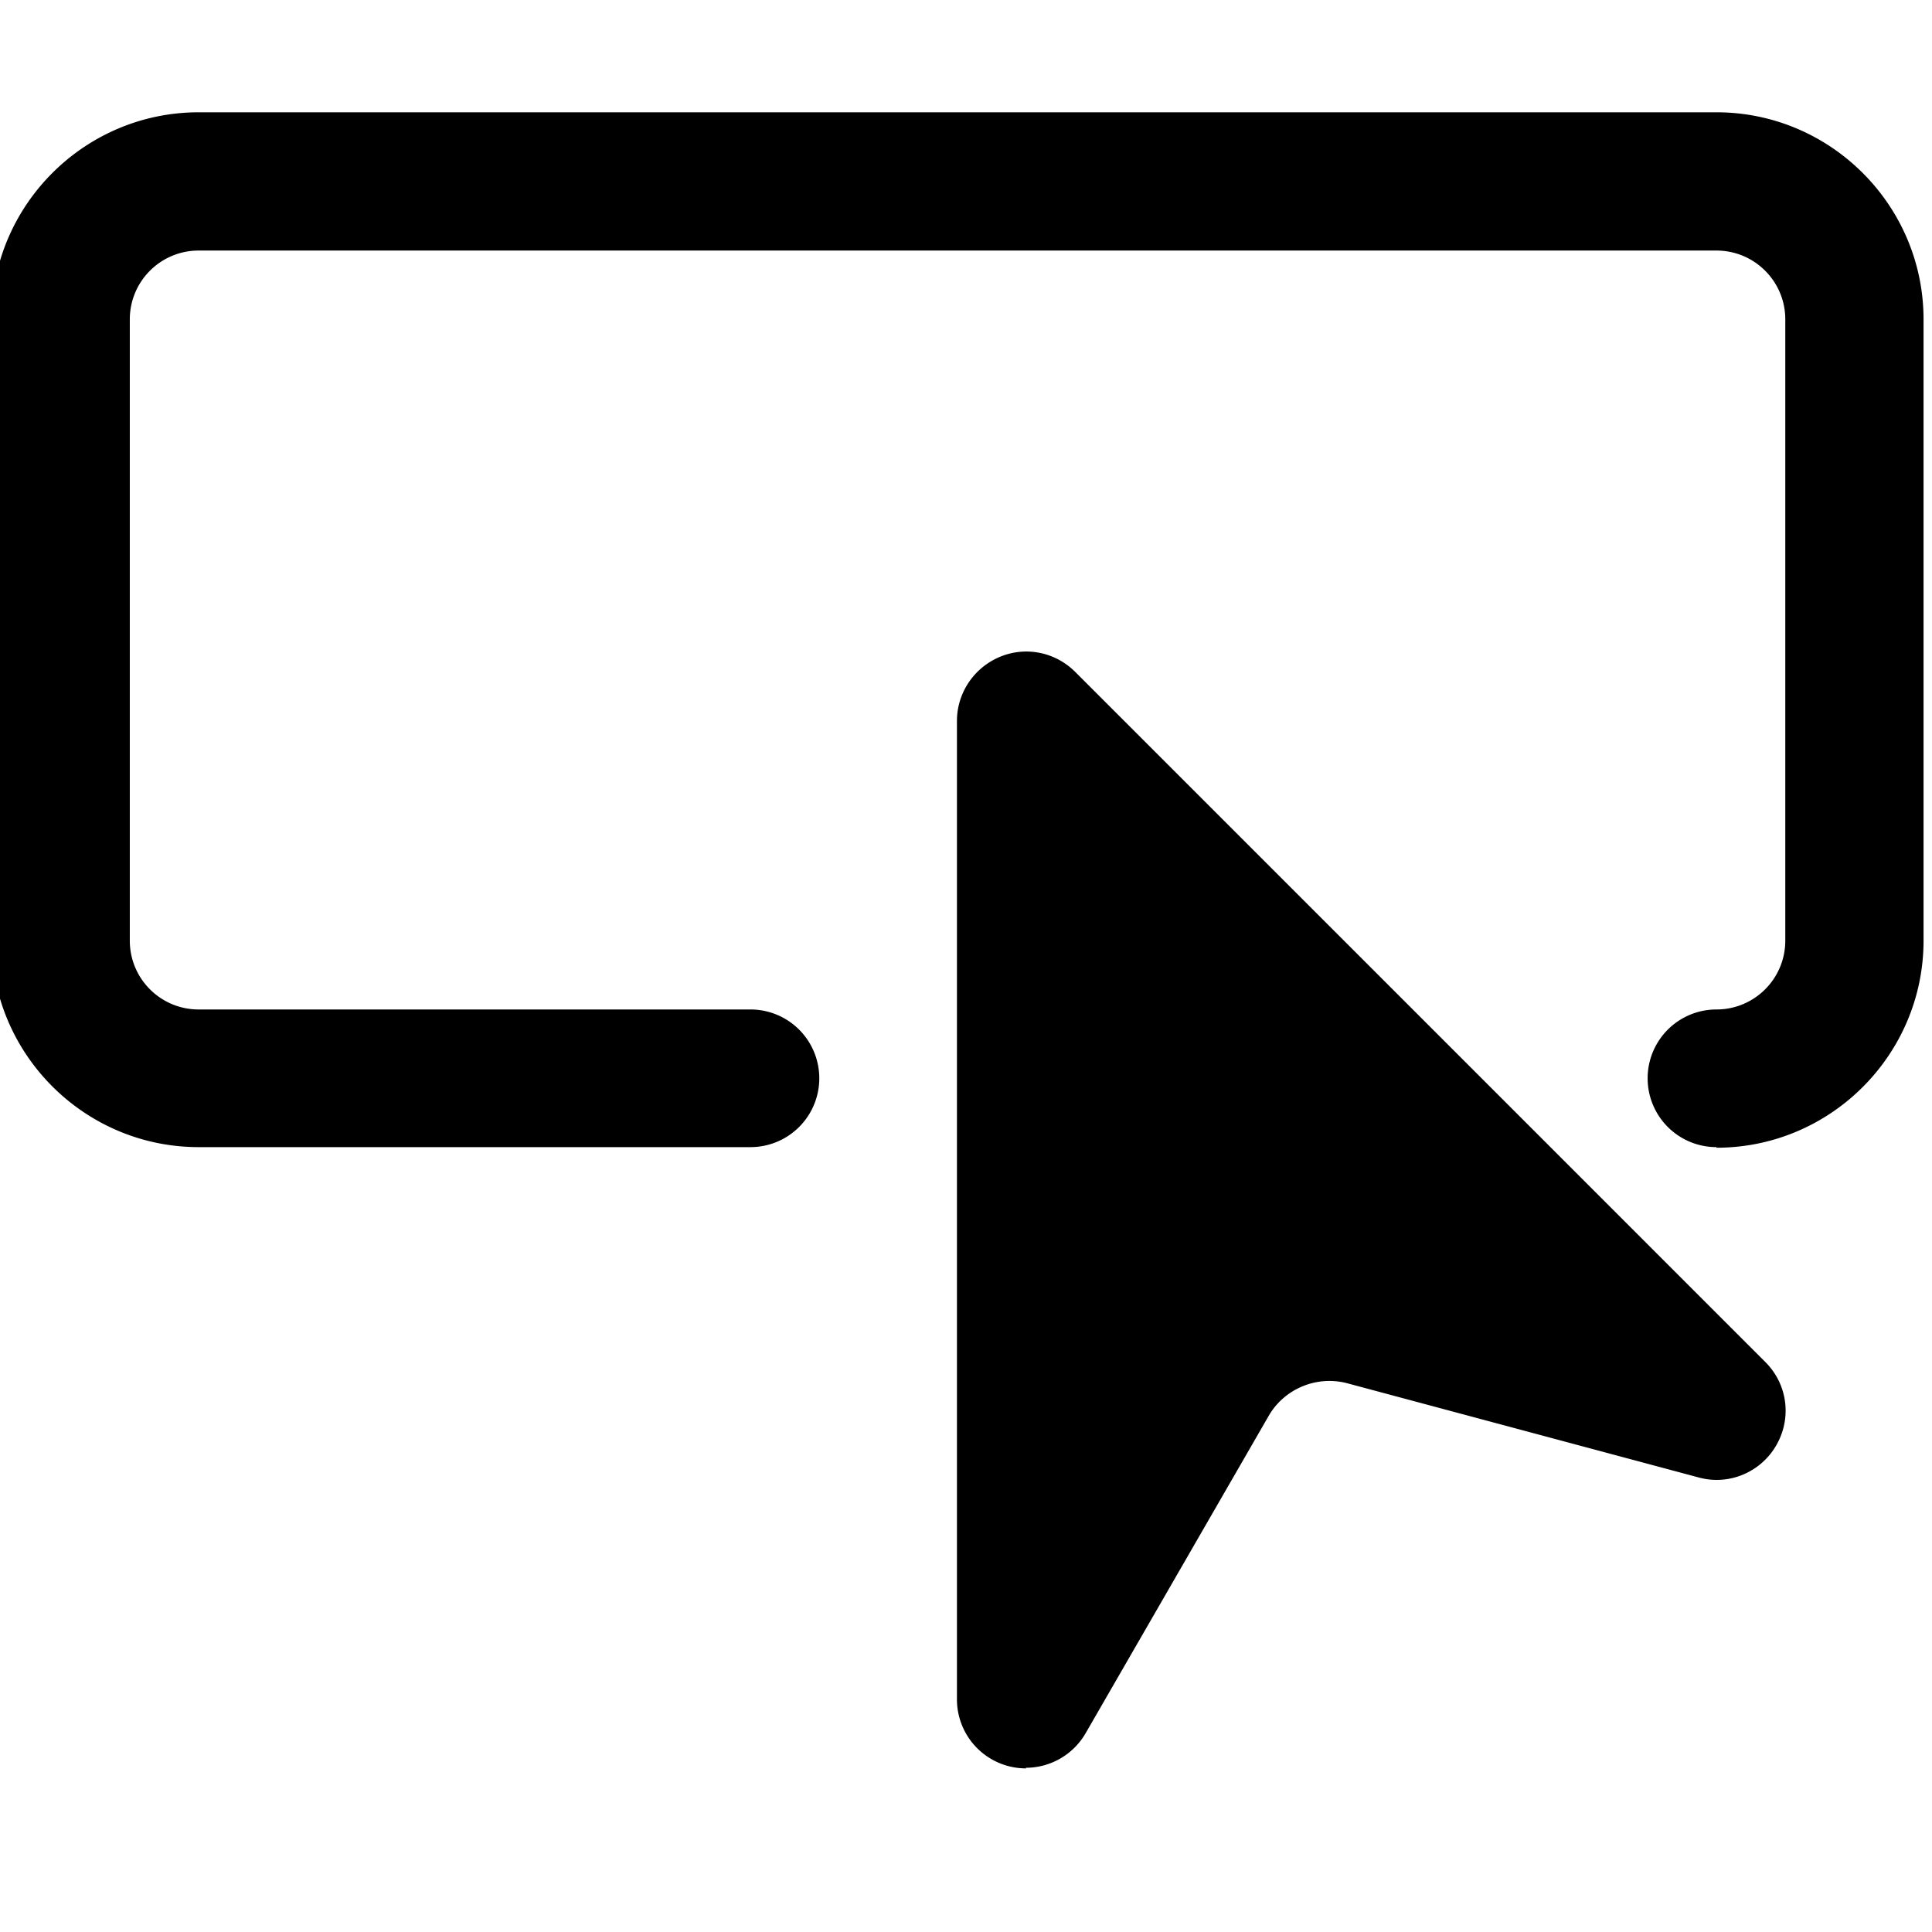
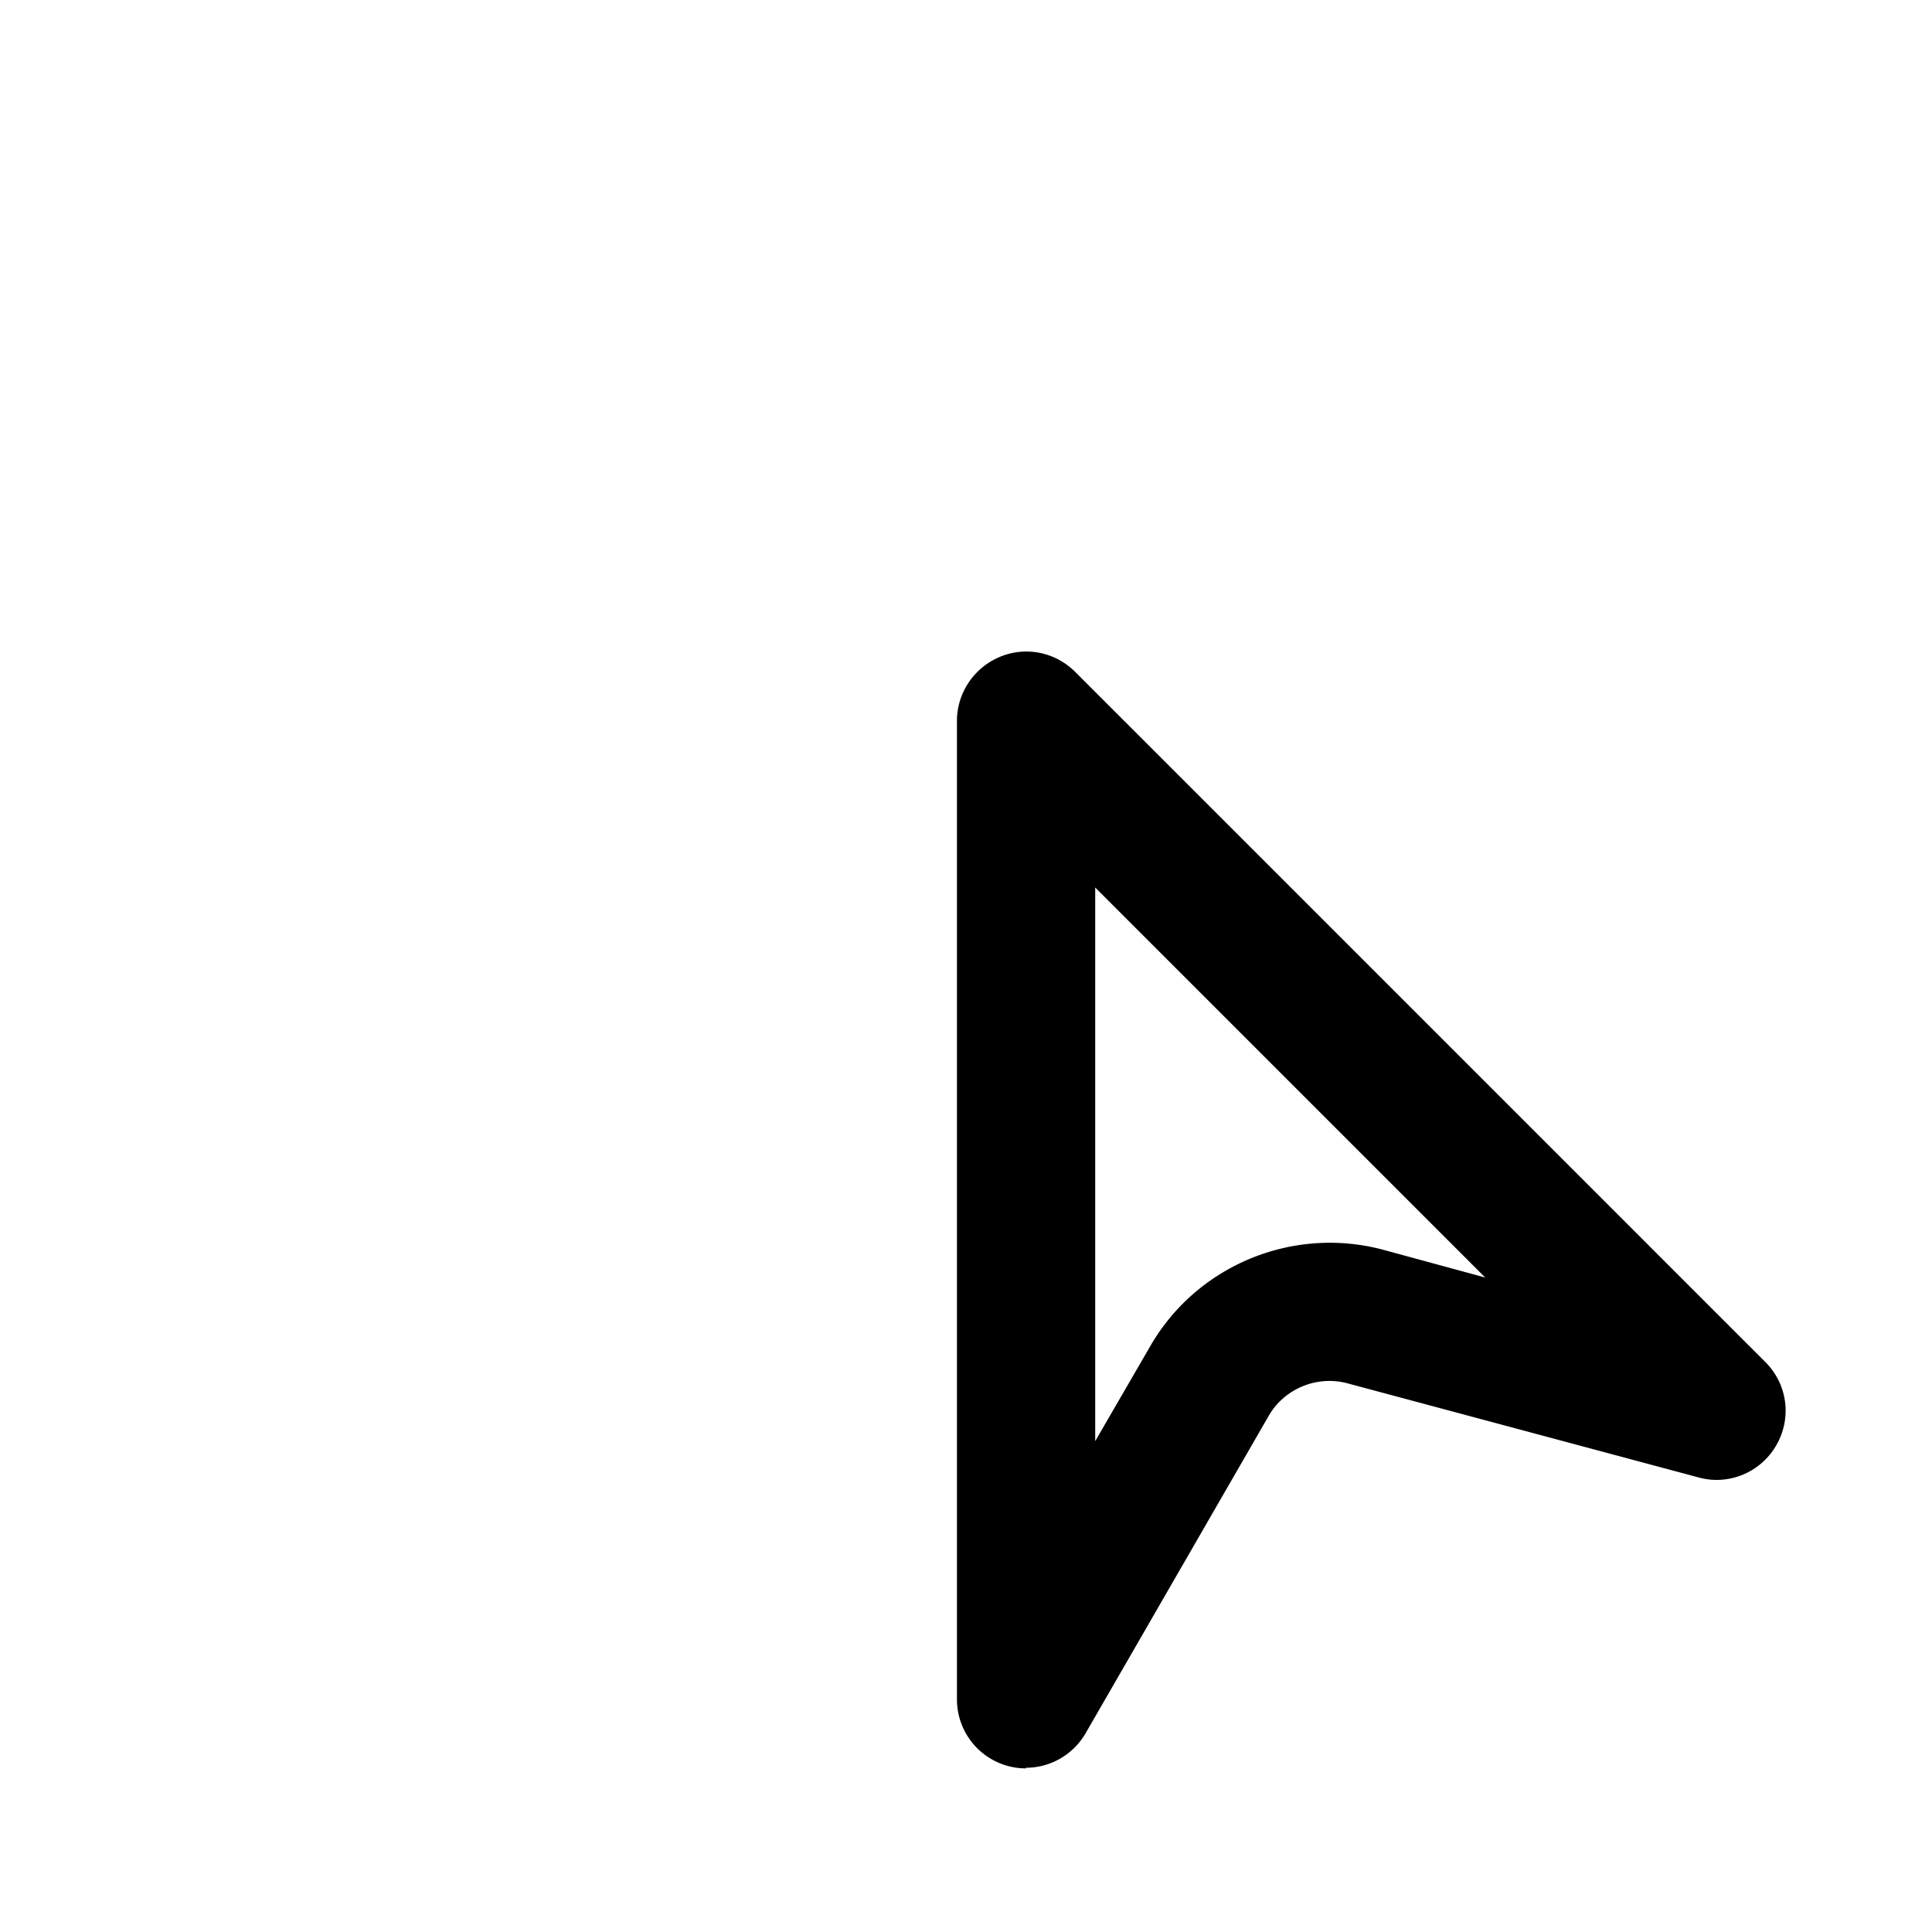
<svg xmlns="http://www.w3.org/2000/svg" viewBox="0 0 32 32">
-   <path d="M28.43 19a1.14 1.14 0 1 1 0-2.28c.63 0 1.14-.51 1.14-1.14V5.29c0-.63-.51-1.14-1.14-1.14H3.29c-.63 0-1.14.51-1.14 1.14v10.29c0 .63.51 1.14 1.14 1.14h9.14a1.14 1.14 0 1 1 0 2.28H3.29C1.4 19-.14 17.46-.14 15.57V5.29c0-1.89 1.54-3.43 3.43-3.43h25.14c1.89 0 3.43 1.54 3.43 3.43v10.29c0 1.89-1.54 3.43-3.43 3.43Z" />
-   <path d="M17 11.94v16.2l3.04-5.27c.52-.9 1.57-1.33 2.57-1.07l5.82 1.56L17 11.93Z" />
  <path d="M17 29.29a1.143 1.143 0 0 1-1.15-1.14V11.94c0-.46.28-.88.71-1.06s.92-.08 1.25.25l11.43 11.43c.37.37.44.93.18 1.38s-.79.67-1.29.53l-5.82-1.56c-.5-.13-1.03.09-1.29.53l-3.04 5.27c-.21.36-.59.57-.99.57Zm1.14-14.59v9.17l.91-1.57c.77-1.34 2.36-2 3.86-1.6l1.69.46z" />
</svg>